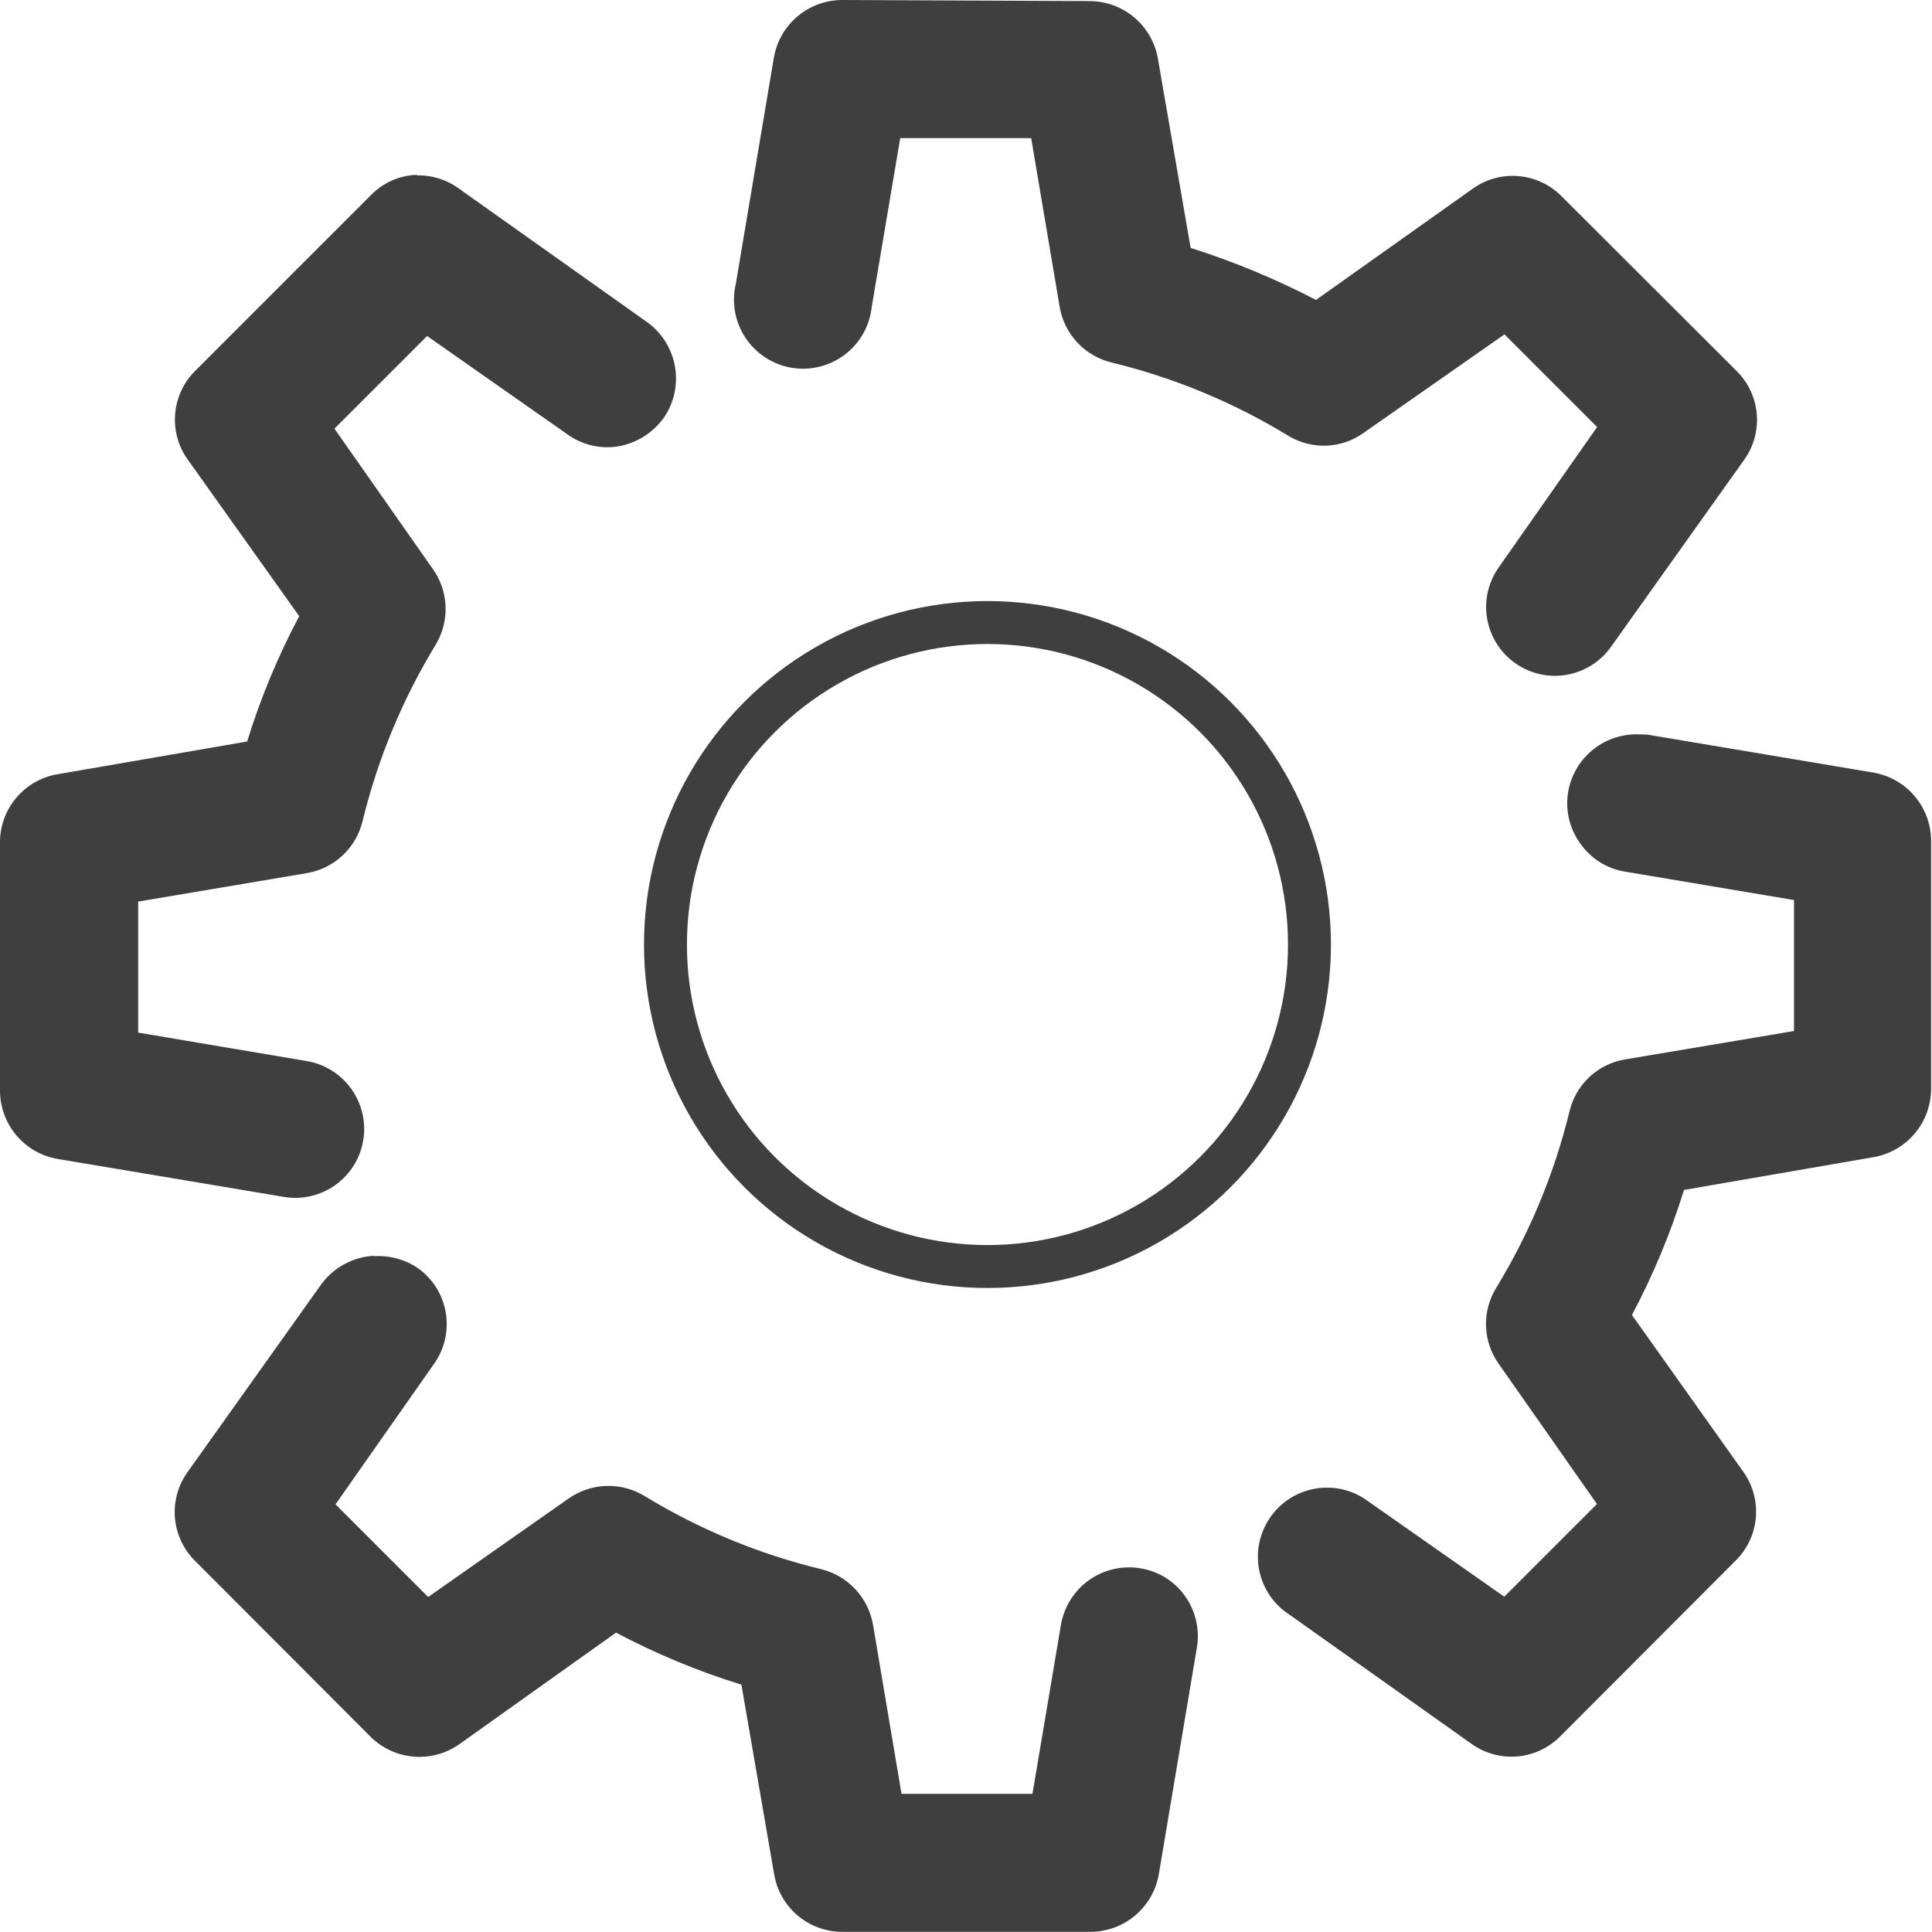
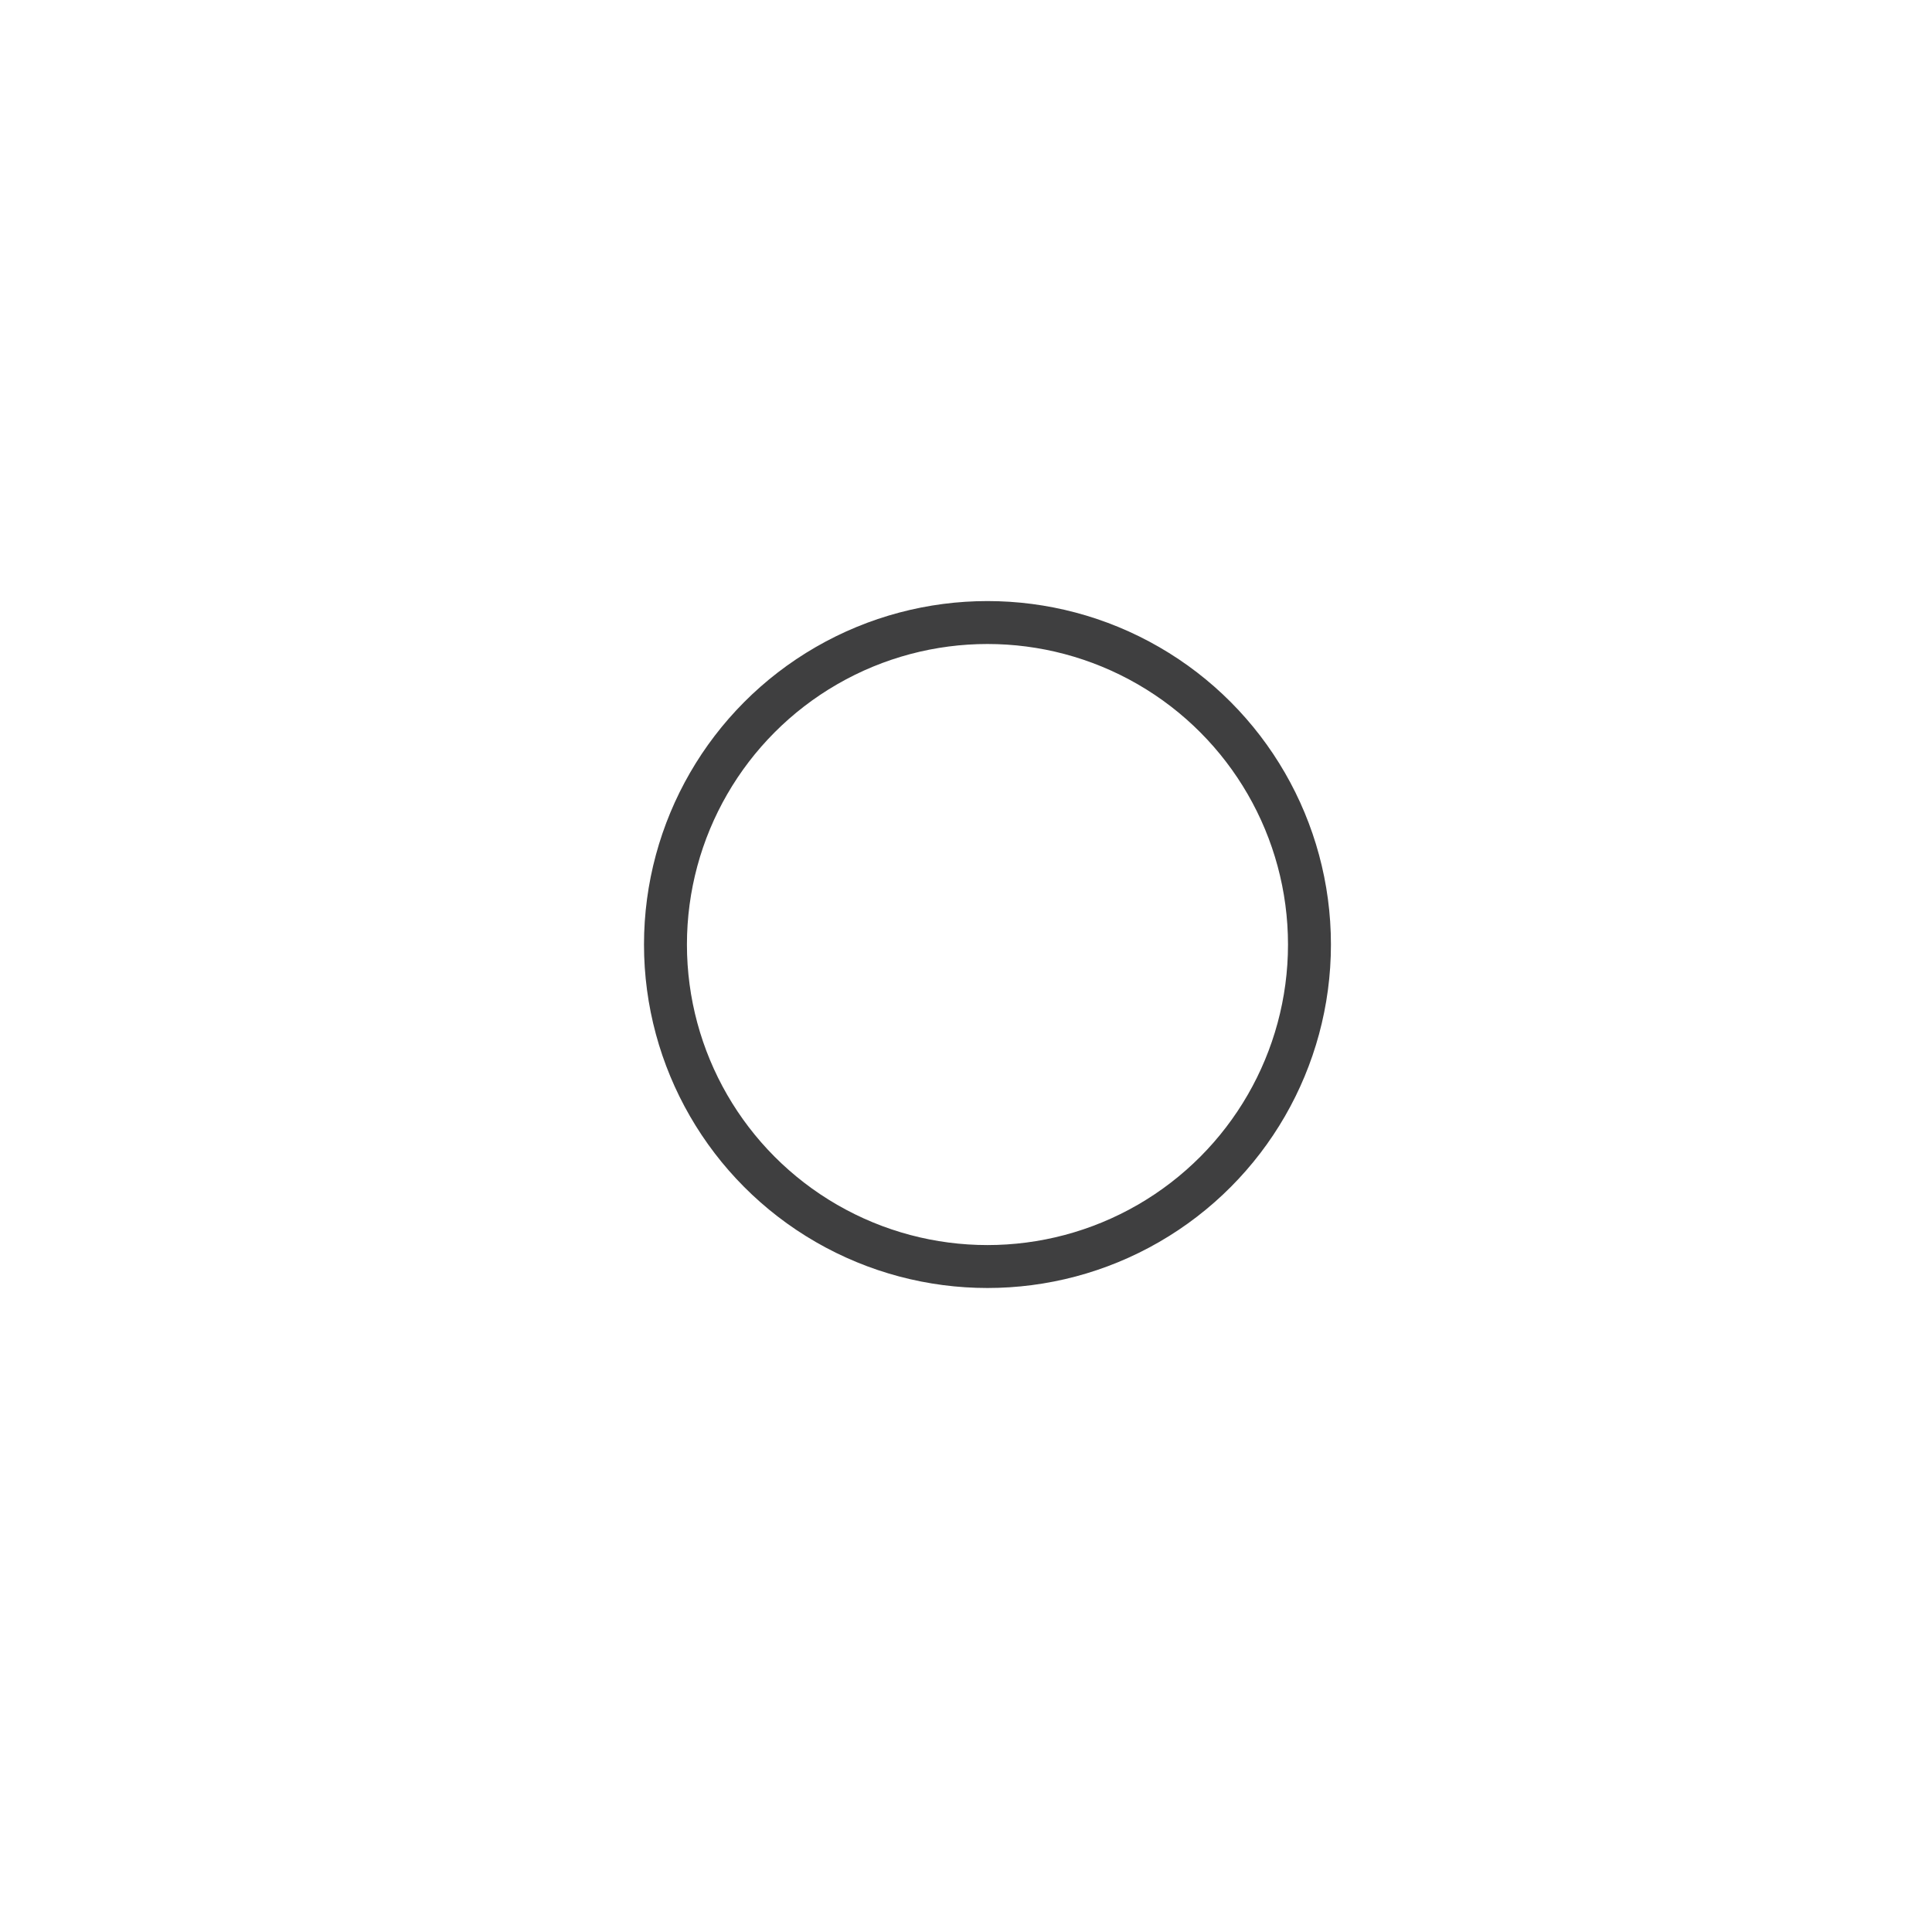
<svg xmlns="http://www.w3.org/2000/svg" width="45" height="45" viewBox="0 0 45 45" fill="none">
  <g clipPath="url(#clip0_140_487)">
-     <path fillRule="evenodd" clipRule="evenodd" d="M19.619 0C19.238 -0 18.869 0.134 18.577 0.38C18.285 0.625 18.09 0.966 18.025 1.342L17.14 6.603C17.088 6.817 17.082 7.04 17.12 7.257C17.158 7.474 17.24 7.68 17.361 7.864C17.482 8.048 17.64 8.205 17.825 8.326C18.009 8.446 18.216 8.528 18.433 8.565C18.651 8.602 18.873 8.594 19.087 8.541C19.301 8.489 19.502 8.393 19.677 8.26C19.853 8.127 19.999 7.959 20.107 7.767C20.215 7.575 20.282 7.363 20.305 7.144L20.968 3.217H24.018L24.681 7.144C24.733 7.456 24.876 7.745 25.091 7.977C25.307 8.208 25.586 8.37 25.893 8.444C27.346 8.797 28.734 9.373 30.01 10.152C30.278 10.314 30.589 10.393 30.902 10.38C31.215 10.366 31.517 10.261 31.771 10.076L35.042 7.788L37.2 9.946L34.913 13.209C34.791 13.38 34.704 13.574 34.656 13.779C34.609 13.984 34.602 14.196 34.637 14.403C34.672 14.611 34.747 14.809 34.859 14.988C34.97 15.166 35.116 15.321 35.287 15.443C35.458 15.565 35.652 15.652 35.857 15.7C36.062 15.747 36.274 15.754 36.481 15.719C36.689 15.684 36.888 15.608 37.066 15.497C37.244 15.386 37.399 15.24 37.521 15.069L40.632 10.7C40.85 10.391 40.951 10.014 40.918 9.637C40.884 9.26 40.718 8.907 40.449 8.641L36.37 4.569C36.102 4.299 35.748 4.134 35.369 4.102C34.991 4.069 34.613 4.173 34.304 4.394L30.652 6.986C29.715 6.499 28.738 6.093 27.732 5.774L26.97 1.367C26.905 0.991 26.71 0.651 26.418 0.405C26.126 0.16 25.757 0.025 25.376 0.025L19.619 0ZM9.707 4.072C9.303 4.086 8.921 4.256 8.639 4.545L4.544 8.64C4.276 8.907 4.112 9.261 4.08 9.638C4.047 10.015 4.15 10.391 4.369 10.699L6.969 14.351C6.474 15.284 6.068 16.262 5.757 17.271L1.342 18.033C0.966 18.096 0.624 18.291 0.378 18.584C0.132 18.875 -0.002 19.245 -6.10352e-05 19.627V25.4C-0 25.781 0.134 26.151 0.38 26.442C0.625 26.734 0.966 26.93 1.342 26.994L6.611 27.878C7.031 27.949 7.461 27.85 7.808 27.604C8.155 27.357 8.389 26.983 8.46 26.563C8.531 26.143 8.432 25.713 8.185 25.366C7.939 25.02 7.565 24.785 7.145 24.714L3.218 24.051V21L7.145 20.337C7.457 20.285 7.746 20.142 7.977 19.927C8.209 19.711 8.371 19.432 8.445 19.125C8.799 17.673 9.375 16.284 10.153 15.008C10.313 14.739 10.391 14.429 10.378 14.116C10.364 13.803 10.26 13.501 10.077 13.247L7.79 9.984L9.948 7.826L13.211 10.113C13.382 10.237 13.577 10.327 13.783 10.375C13.989 10.423 14.202 10.43 14.411 10.395C14.83 10.318 15.204 10.083 15.456 9.739C15.698 9.391 15.794 8.962 15.722 8.544C15.651 8.126 15.419 7.753 15.075 7.505L10.706 4.405C10.421 4.19 10.072 4.078 9.715 4.085L9.707 4.072ZM38.125 17.103C37.743 17.102 37.372 17.235 37.079 17.481C36.786 17.727 36.59 18.068 36.525 18.445C36.49 18.654 36.497 18.867 36.545 19.073C36.594 19.279 36.683 19.474 36.807 19.645C36.927 19.818 37.081 19.966 37.259 20.079C37.437 20.191 37.636 20.267 37.844 20.301L41.786 20.964V24.014L37.844 24.677C37.534 24.73 37.246 24.873 37.017 25.089C36.788 25.304 36.628 25.583 36.556 25.889C36.202 27.339 35.626 28.725 34.848 29.999C34.683 30.267 34.601 30.578 34.612 30.893C34.623 31.207 34.726 31.512 34.909 31.768L37.196 35.032L35.038 37.19L31.774 34.903C31.427 34.681 31.007 34.601 30.602 34.679C30.198 34.758 29.838 34.988 29.599 35.324C29.359 35.659 29.257 36.074 29.314 36.482C29.372 36.891 29.583 37.261 29.906 37.518L34.275 40.618C34.584 40.839 34.962 40.943 35.34 40.911C35.719 40.879 36.074 40.712 36.341 40.443L40.428 36.348C40.697 36.082 40.863 35.729 40.897 35.352C40.93 34.975 40.829 34.599 40.611 34.289L38.011 30.629C38.506 29.698 38.911 28.723 39.223 27.716L43.63 26.954C44.007 26.891 44.349 26.696 44.596 26.404C44.843 26.112 44.979 25.742 44.979 25.36V19.588C44.979 19.206 44.843 18.836 44.596 18.544C44.349 18.252 44.006 18.057 43.629 17.994L38.368 17.11L38.125 17.103ZM8.715 29.25C8.47 29.262 8.231 29.329 8.016 29.447C7.8 29.564 7.614 29.73 7.472 29.929L4.361 34.298C4.143 34.607 4.042 34.984 4.075 35.361C4.109 35.738 4.275 36.091 4.544 36.357L8.631 40.452C8.9 40.719 9.255 40.883 9.632 40.915C10.01 40.947 10.387 40.845 10.697 40.627L14.349 38.027C15.282 38.521 16.26 38.928 17.269 39.239L18.031 43.654C18.094 44.03 18.289 44.372 18.581 44.618C18.873 44.864 19.243 44.998 19.625 44.996H25.397C25.778 44.996 26.147 44.862 26.439 44.616C26.731 44.371 26.926 44.029 26.991 43.654L27.876 38.385C27.949 37.966 27.853 37.534 27.609 37.185C27.488 37.011 27.332 36.864 27.153 36.751C26.973 36.638 26.773 36.563 26.564 36.529C26.143 36.458 25.712 36.558 25.364 36.805C25.017 37.053 24.782 37.428 24.711 37.848L24.048 41.782H20.998L20.335 37.848C20.282 37.537 20.139 37.248 19.924 37.017C19.708 36.786 19.43 36.623 19.123 36.548C17.67 36.195 16.281 35.619 15.005 34.84C14.735 34.678 14.424 34.599 14.11 34.611C13.796 34.623 13.492 34.727 13.236 34.909L9.973 37.197L7.815 35.039L10.103 31.776C10.227 31.604 10.315 31.41 10.363 31.205C10.411 30.999 10.418 30.786 10.383 30.577C10.349 30.369 10.273 30.169 10.161 29.99C10.048 29.811 9.901 29.656 9.729 29.534C9.432 29.335 9.079 29.238 8.722 29.259L8.715 29.25Z" fill="#3F3F40" />
    <circle cx="23" cy="22" r="7.5" stroke="#3F3F40" strokeWidth="3" />
  </g>
  <defs>
    <clipPath id="clip0_140_487">
      <rect width="44.98" height="44.995" fill="white" />
    </clipPath>
  </defs>
</svg>